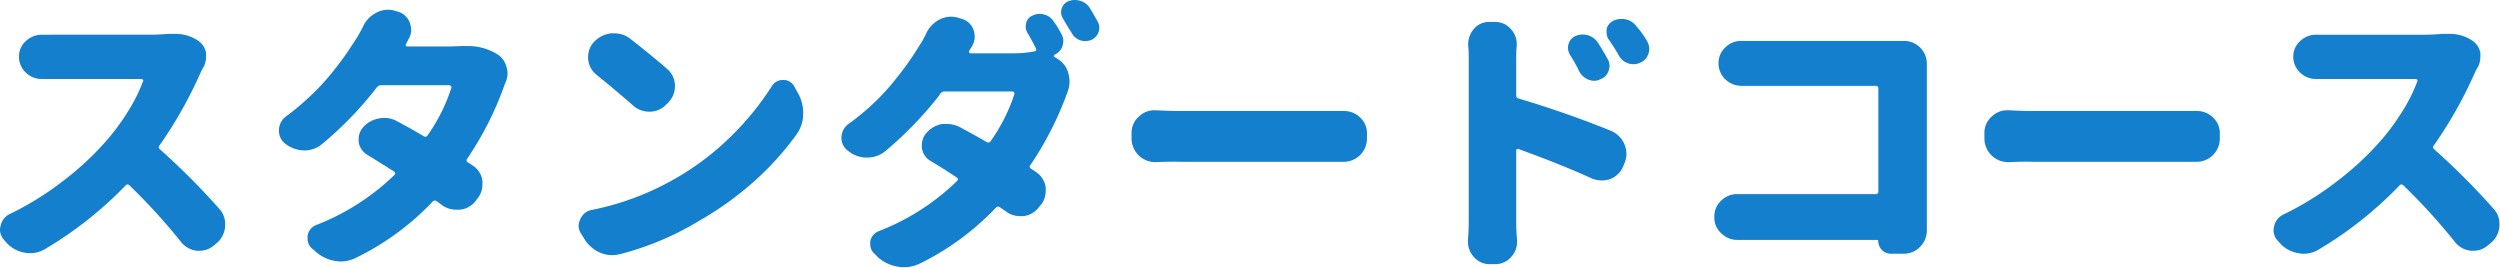
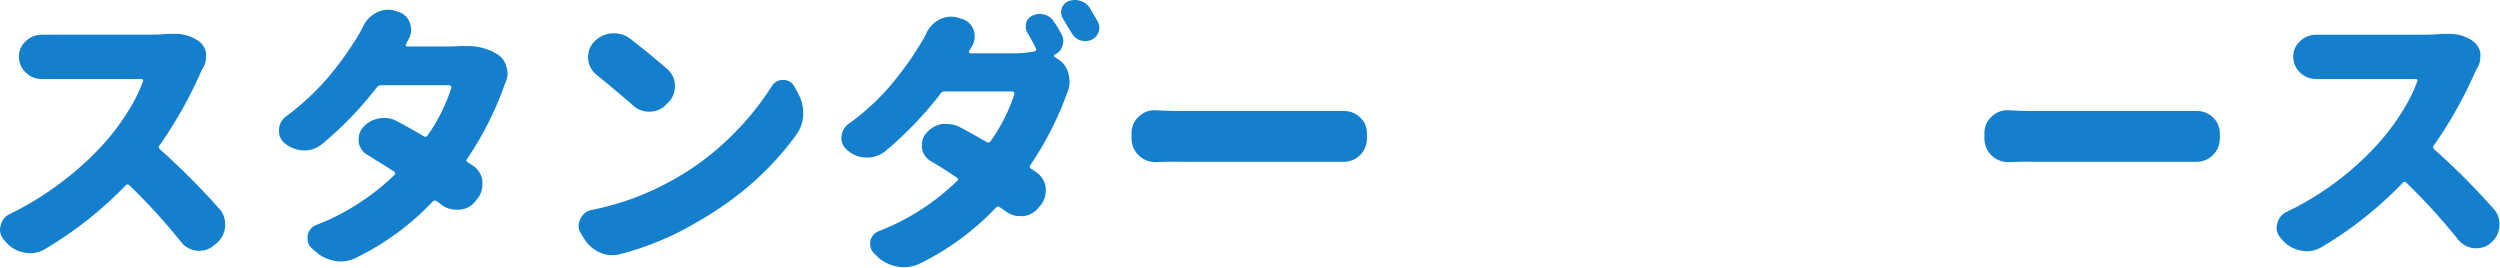
<svg xmlns="http://www.w3.org/2000/svg" viewBox="0 0 316.58 33.96">
  <defs>
    <style>.cls-1{fill:#1480cd;}</style>
  </defs>
  <title>course-title1</title>
  <g id="レイヤー_2" data-name="レイヤー 2">
    <g id="レイヤー_2-2" data-name="レイヤー 2">
      <path class="cls-1" d="M21.2,4.29c.3,0,.6,0,.88,0a5.12,5.12,0,0,1,3.09.92,2.38,2.38,0,0,1,.92,1.47,5.13,5.13,0,0,1,0,.53,2.83,2.83,0,0,1-.28,1.23,6.55,6.55,0,0,0-.39.71,54.16,54.16,0,0,1-5.2,9.24.32.32,0,0,0,0,.49,89,89,0,0,1,7.52,7.53,2.78,2.78,0,0,1,.77,1.93v.28a3.05,3.05,0,0,1-1,2.11l-.39.32a2.71,2.71,0,0,1-1.83.7,2.07,2.07,0,0,1-.35,0,2.93,2.93,0,0,1-2-1.09,76,76,0,0,0-6.54-7.18.31.31,0,0,0-.49,0A48.32,48.32,0,0,1,5.7,31.54a3.59,3.59,0,0,1-1.87.52A3.25,3.25,0,0,1,3.16,32,4,4,0,0,1,.88,30.8L.6,30.48A2,2,0,0,1,0,29.11a1.66,1.66,0,0,1,.07-.49A2.1,2.1,0,0,1,1.3,27.07,38.06,38.06,0,0,0,7.88,23a37.42,37.42,0,0,0,5.3-4.85,28,28,0,0,0,3-4,19.79,19.79,0,0,0,1.92-3.83.17.17,0,0,0,0-.21.24.24,0,0,0-.2-.11H7l-1.55,0a.52.52,0,0,1-.21,0,2.8,2.8,0,0,1-1.93-.77,2.73,2.73,0,0,1-.91-2.08V7.17a2.6,2.6,0,0,1,.91-2,2.84,2.84,0,0,1,2-.77h.17L7,4.39h12C19.78,4.39,20.5,4.36,21.2,4.29Z" />
      <path class="cls-1" d="M58.22,5.84a7.87,7.87,0,0,1,.84,0,7,7,0,0,1,3.87,1,2.62,2.62,0,0,1,1.2,1.61,2.75,2.75,0,0,1,.14.85A2.84,2.84,0,0,1,64,10.48q-.13.31-.24.63a40.53,40.53,0,0,1-4.61,9,.3.3,0,0,0,.11.46l.6.39a2.71,2.71,0,0,1,1.23,1.93,4.15,4.15,0,0,1,0,.49,2.76,2.76,0,0,1-.6,1.73l-.24.31a2.79,2.79,0,0,1-2,1.13l-.38,0A3.08,3.08,0,0,1,56,26c-.21-.16-.43-.33-.66-.49a.37.37,0,0,0-.53,0,33.74,33.74,0,0,1-9.74,7.14,4.26,4.26,0,0,1-1.9.46,4.42,4.42,0,0,1-.74-.07A4.84,4.84,0,0,1,40,31.89l-.45-.39a1.62,1.62,0,0,1-.6-1.27,2.75,2.75,0,0,1,0-.38,1.73,1.73,0,0,1,1.13-1.37,29.62,29.62,0,0,0,9.84-6.3c.17-.16.15-.31,0-.45-1.15-.73-2.28-1.43-3.38-2.11A2.28,2.28,0,0,1,45.42,18a3,3,0,0,1,0-.42A2.21,2.21,0,0,1,46,16.1,3.39,3.39,0,0,1,48,15a3.18,3.18,0,0,1,.67-.07,3.31,3.31,0,0,1,1.61.42c1.22.65,2.35,1.29,3.38,1.9a.33.33,0,0,0,.49-.11,22.28,22.28,0,0,0,3-6,.21.21,0,0,0-.05-.22.23.23,0,0,0-.19-.13H48.27a.75.75,0,0,0-.56.28,44.51,44.51,0,0,1-6.89,7.14,3.43,3.43,0,0,1-2.29.84h0a4,4,0,0,1-2.39-.84,2,2,0,0,1-.81-1.65,2.15,2.15,0,0,1,.91-1.83,32.75,32.75,0,0,0,3.13-2.64,28.35,28.35,0,0,0,2.57-2.76c.75-.92,1.34-1.71,1.79-2.35s.94-1.39,1.48-2.23A16.4,16.4,0,0,0,46,3.3a3.64,3.64,0,0,1,1.72-1.72,3.06,3.06,0,0,1,1.41-.35,3.19,3.19,0,0,1,.91.14l.46.14A2.24,2.24,0,0,1,51.93,3a2.65,2.65,0,0,1,.14.81A2.36,2.36,0,0,1,51.71,5c-.09.19-.19.39-.31.6a.15.15,0,0,0,0,.18.2.2,0,0,0,.19.1H57.2Z" />
      <path class="cls-1" d="M78.57,32.17a4.1,4.1,0,0,1-1,.14A3.89,3.89,0,0,1,76,32a4.44,4.44,0,0,1-2-1.73l-.38-.63a1.74,1.74,0,0,1-.35-1.05,1.81,1.81,0,0,1,.21-.81,1.92,1.92,0,0,1,1.47-1.2,34.74,34.74,0,0,0,10.44-3.9,33.86,33.86,0,0,0,7.05-5.29,35.54,35.54,0,0,0,5.26-6.42,1.61,1.61,0,0,1,1.48-.84h0a1.51,1.51,0,0,1,1.41.84l.45.81a5,5,0,0,1,.67,2.53,4.48,4.48,0,0,1-.84,2.71,37,37,0,0,1-5.43,6,41.37,41.37,0,0,1-7,5A37.14,37.14,0,0,1,78.57,32.17ZM75.48,9.42a2.75,2.75,0,0,1-1-2,.86.86,0,0,1,0-.28,2.66,2.66,0,0,1,.74-1.83,3.51,3.51,0,0,1,2.18-1.09h.39a3.29,3.29,0,0,1,2,.67q2.57,2,4.68,3.83a2.81,2.81,0,0,1,1,2.18,2.94,2.94,0,0,1-.91,2.15l-.18.17a2.85,2.85,0,0,1-2.14.92,3,3,0,0,1-2.18-.88Q77.77,11.28,75.48,9.42Z" />
      <path class="cls-1" d="M134.4,4.29a1.79,1.79,0,0,1,.25.88,2.4,2.4,0,0,1-.11.67,1.85,1.85,0,0,1-1,1.09.11.11,0,0,0-.07.12.17.17,0,0,0,0,.12l.39.25a3,3,0,0,1,1.44,1.9,4.21,4.21,0,0,1,.14,1,3.43,3.43,0,0,1-.28,1.37c0,.07,0,.14-.07.21a41.23,41.23,0,0,1-4.61,9,.29.29,0,0,0,.09.47l.62.41a2.83,2.83,0,0,1,1.23,1.93,4,4,0,0,1,0,.49,2.81,2.81,0,0,1-.59,1.73l-.25.28a2.85,2.85,0,0,1-2,1.16h-.43a2.93,2.93,0,0,1-1.82-.64l-.67-.45a.37.37,0,0,0-.53,0,33.74,33.74,0,0,1-9.74,7.14,4.73,4.73,0,0,1-1.93.42,3.85,3.85,0,0,1-.74-.07,4.94,4.94,0,0,1-2.46-1.12l-.42-.43a1.6,1.6,0,0,1-.64-1.26,2.87,2.87,0,0,1,0-.39,1.73,1.73,0,0,1,1.16-1.33,29.44,29.44,0,0,0,9.81-6.3c.19-.16.17-.31,0-.45-1.12-.75-2.23-1.46-3.34-2.11a2.26,2.26,0,0,1-1.09-1.66,2.75,2.75,0,0,1,0-.38,2.17,2.17,0,0,1,.56-1.48,3.36,3.36,0,0,1,2-1.16l.63,0a3.56,3.56,0,0,1,1.66.42c1.21.65,2.33,1.27,3.34,1.86a.36.36,0,0,0,.52-.11,22.06,22.06,0,0,0,3-5.94.26.26,0,0,0-.06-.24.28.28,0,0,0-.23-.11H119.6A.69.69,0,0,0,119,12a46.3,46.3,0,0,1-6.89,7.14,3.58,3.58,0,0,1-2.29.81h-.07a3.64,3.64,0,0,1-2.35-.85,2,2,0,0,1-.85-1.65,2.19,2.19,0,0,1,1-1.83,29.77,29.77,0,0,0,3.13-2.6,26.88,26.88,0,0,0,2.55-2.76c.74-.92,1.34-1.71,1.79-2.35s.95-1.39,1.46-2.23a10.76,10.76,0,0,0,.81-1.45A3.71,3.71,0,0,1,119,2.46a3.19,3.19,0,0,1,1.41-.35,3.51,3.51,0,0,1,.94.14l.46.14a2.21,2.21,0,0,1,1.48,1.41,2.74,2.74,0,0,1,.14.84,2.45,2.45,0,0,1-.35,1.23l-.35.56a.26.26,0,0,0,0,.21.18.18,0,0,0,.16.11h5.63A12.84,12.84,0,0,0,131,6.5a.19.19,0,0,0,.19-.12.31.31,0,0,0,0-.23c-.4-.79-.76-1.47-1.09-2a1.57,1.57,0,0,1-.21-.77,2.09,2.09,0,0,1,.07-.53,1.36,1.36,0,0,1,.88-.91,1.85,1.85,0,0,1,.81-.18,2.08,2.08,0,0,1,.66.11,1.94,1.94,0,0,1,1.16.91C133.8,3.21,134.1,3.73,134.4,4.29Zm.21-1.93a1.48,1.48,0,0,1-.24-.78,1.66,1.66,0,0,1,.07-.49,1.48,1.48,0,0,1,.88-.95,2.38,2.38,0,0,1,.81-.14,2.08,2.08,0,0,1,.66.11A2.08,2.08,0,0,1,138,1c.33.54.65,1.11,1,1.72a1.58,1.58,0,0,1,.11,1.34,1.72,1.72,0,0,1-.92,1,2.28,2.28,0,0,1-.77.14,2.14,2.14,0,0,1-.67-.11,2,2,0,0,1-1.09-1C135.28,3.53,134.94,2.92,134.61,2.36Z" />
      <path class="cls-1" d="M146.39,20.53h-.1a3,3,0,0,1-3-2.92v-.77a2.7,2.7,0,0,1,.92-2.07,2.79,2.79,0,0,1,2-.81h.14c1.31.07,2.37.1,3.16.1h19.13l1.37,0h.18a2.86,2.86,0,0,1,2,.77,2.7,2.7,0,0,1,.91,2v.77a2.94,2.94,0,0,1-2.88,2.89h-.18c-.54,0-1,0-1.37,0H149.55C148.62,20.46,147.56,20.48,146.39,20.53Z" />
-       <path class="cls-1" d="M192,7.45v4.61a.39.39,0,0,0,.32.42q5.91,1.75,11.74,4.11a3.22,3.22,0,0,1,1.9,2.85,3.11,3.11,0,0,1-.25,1.23l-.17.42a2.93,2.93,0,0,1-1.65,1.59,3.61,3.61,0,0,1-1.06.17,3.44,3.44,0,0,1-1.23-.24q-3.87-1.77-9.28-3.73a.26.26,0,0,0-.21,0,.25.25,0,0,0-.11.22V28c0,.47,0,1.27.11,2.39v.25a2.8,2.8,0,0,1-.74,1.89,2.61,2.61,0,0,1-2,.92h-.74a2.58,2.58,0,0,1-2-.92,2.8,2.8,0,0,1-.74-1.89.81.81,0,0,1,0-.25c.07-.91.1-1.71.1-2.39V7.45c0-.51,0-1.06-.07-1.65V5.59a2.94,2.94,0,0,1,.7-1.9,2.48,2.48,0,0,1,2-.91h.71a2.57,2.57,0,0,1,2,.91,2.74,2.74,0,0,1,.74,1.9v.25C192,6.4,192,6.94,192,7.45Zm11.57,0a1.75,1.75,0,0,1,.25.88,1.85,1.85,0,0,1-.11.59,1.65,1.65,0,0,1-1,1.09,1.7,1.7,0,0,1-.81.22,2.07,2.07,0,0,1-.74-.14A2.26,2.26,0,0,1,200,9.07a19.62,19.62,0,0,0-1.2-2.14,1.79,1.79,0,0,1-.24-.88,1.73,1.73,0,0,1,.07-.5,1.57,1.57,0,0,1,.91-1,2.23,2.23,0,0,1,.88-.18,2.42,2.42,0,0,1,.7.1,2.34,2.34,0,0,1,1.27,1C202.83,6.16,203.24,6.86,203.59,7.49Zm5-2.22a1.87,1.87,0,0,1,.28,1,1.89,1.89,0,0,1-.11.57,1.79,1.79,0,0,1-1,1.12,2,2,0,0,1-.88.21,2.37,2.37,0,0,1-.67-.1,2.11,2.11,0,0,1-1.19-1c-.4-.7-.82-1.38-1.27-2a1.58,1.58,0,0,1-.28-.91,3.93,3.93,0,0,1,0-.46,1.63,1.63,0,0,1,.88-1.05,2.52,2.52,0,0,1,1-.21,2.7,2.7,0,0,1,.63.07,2.22,2.22,0,0,1,1.3.91C207.84,4,208.27,4.69,208.62,5.27Z" />
-       <path class="cls-1" d="M244,29.21a2.9,2.9,0,0,1-.81,2,2.82,2.82,0,0,1-2.11.92h-1.65a1.6,1.6,0,0,1-1.58-1.58v0c0-.12-.06-.17-.18-.17H222.08l-1.9,0H220a2.79,2.79,0,0,1-2-.81,2.6,2.6,0,0,1-.91-2v-.1a2.73,2.73,0,0,1,.91-2.11,2.84,2.84,0,0,1,2-.78h.14c.59,0,1.15,0,1.69,0h15.68a.31.31,0,0,0,.35-.35v-13a.32.32,0,0,0-.35-.36H220.5a3,3,0,0,1-2-.8,2.81,2.81,0,0,1-.88-2.08,2.68,2.68,0,0,1,.88-2,2.75,2.75,0,0,1,2-.81.37.37,0,0,1,.14,0l1.76,0h18.74A2.89,2.89,0,0,1,244,8.16V27.49Z" />
      <path class="cls-1" d="M254.39,20.53h-.1a3,3,0,0,1-3-2.92v-.77a2.7,2.7,0,0,1,.92-2.07,2.79,2.79,0,0,1,2-.81h.14c1.31.07,2.37.1,3.16.1h19.13l1.37,0h.18a2.86,2.86,0,0,1,2,.77,2.7,2.7,0,0,1,.91,2v.77a2.94,2.94,0,0,1-2.88,2.89h-.18c-.54,0-1,0-1.37,0H257.55C256.62,20.46,255.56,20.48,254.39,20.53Z" />
-       <path class="cls-1" d="M309.2,4.29c.3,0,.6,0,.88,0a5.12,5.12,0,0,1,3.09.92,2.38,2.38,0,0,1,.92,1.47,5.13,5.13,0,0,1,0,.53,2.83,2.83,0,0,1-.28,1.23,6.55,6.55,0,0,0-.39.71,54.16,54.16,0,0,1-5.2,9.24.32.32,0,0,0,0,.49,89,89,0,0,1,7.52,7.53,2.78,2.78,0,0,1,.77,1.93v.28a3.05,3.05,0,0,1-1.05,2.11l-.39.32a2.71,2.71,0,0,1-1.83.7,2.07,2.07,0,0,1-.35,0,2.93,2.93,0,0,1-2-1.09,76,76,0,0,0-6.54-7.18.31.31,0,0,0-.49,0,48.32,48.32,0,0,1-10.26,8.13,3.59,3.59,0,0,1-1.87.52,3.25,3.25,0,0,1-.67-.07,4,4,0,0,1-2.28-1.19l-.28-.32a2,2,0,0,1-.6-1.37,1.66,1.66,0,0,1,.07-.49,2.1,2.1,0,0,1,1.23-1.55A38.06,38.06,0,0,0,295.88,23a37.42,37.42,0,0,0,5.3-4.85,28,28,0,0,0,3-4,19.79,19.79,0,0,0,1.92-3.83.17.17,0,0,0,0-.21.24.24,0,0,0-.2-.11H295l-1.55,0a.52.52,0,0,1-.21,0,2.8,2.8,0,0,1-1.93-.77,2.73,2.73,0,0,1-.91-2.08V7.17a2.6,2.6,0,0,1,.91-2,2.84,2.84,0,0,1,2-.77h.17l1.55,0h12C307.78,4.39,308.5,4.36,309.2,4.29Z" />
+       <path class="cls-1" d="M309.2,4.29c.3,0,.6,0,.88,0a5.12,5.12,0,0,1,3.09.92,2.38,2.38,0,0,1,.92,1.47,5.13,5.13,0,0,1,0,.53,2.83,2.83,0,0,1-.28,1.23,6.55,6.55,0,0,0-.39.71,54.16,54.16,0,0,1-5.2,9.24.32.32,0,0,0,0,.49,89,89,0,0,1,7.52,7.53,2.78,2.78,0,0,1,.77,1.93v.28a3.05,3.05,0,0,1-1.05,2.11a2.71,2.71,0,0,1-1.83.7,2.07,2.07,0,0,1-.35,0,2.93,2.93,0,0,1-2-1.09,76,76,0,0,0-6.54-7.18.31.31,0,0,0-.49,0,48.32,48.32,0,0,1-10.26,8.13,3.59,3.59,0,0,1-1.87.52,3.25,3.25,0,0,1-.67-.07,4,4,0,0,1-2.28-1.19l-.28-.32a2,2,0,0,1-.6-1.37,1.66,1.66,0,0,1,.07-.49,2.1,2.1,0,0,1,1.23-1.55A38.06,38.06,0,0,0,295.88,23a37.42,37.42,0,0,0,5.3-4.85,28,28,0,0,0,3-4,19.79,19.79,0,0,0,1.92-3.83.17.17,0,0,0,0-.21.24.24,0,0,0-.2-.11H295l-1.55,0a.52.52,0,0,1-.21,0,2.8,2.8,0,0,1-1.93-.77,2.73,2.73,0,0,1-.91-2.08V7.17a2.6,2.6,0,0,1,.91-2,2.84,2.84,0,0,1,2-.77h.17l1.55,0h12C307.78,4.39,308.5,4.36,309.2,4.29Z" />
    </g>
  </g>
</svg>